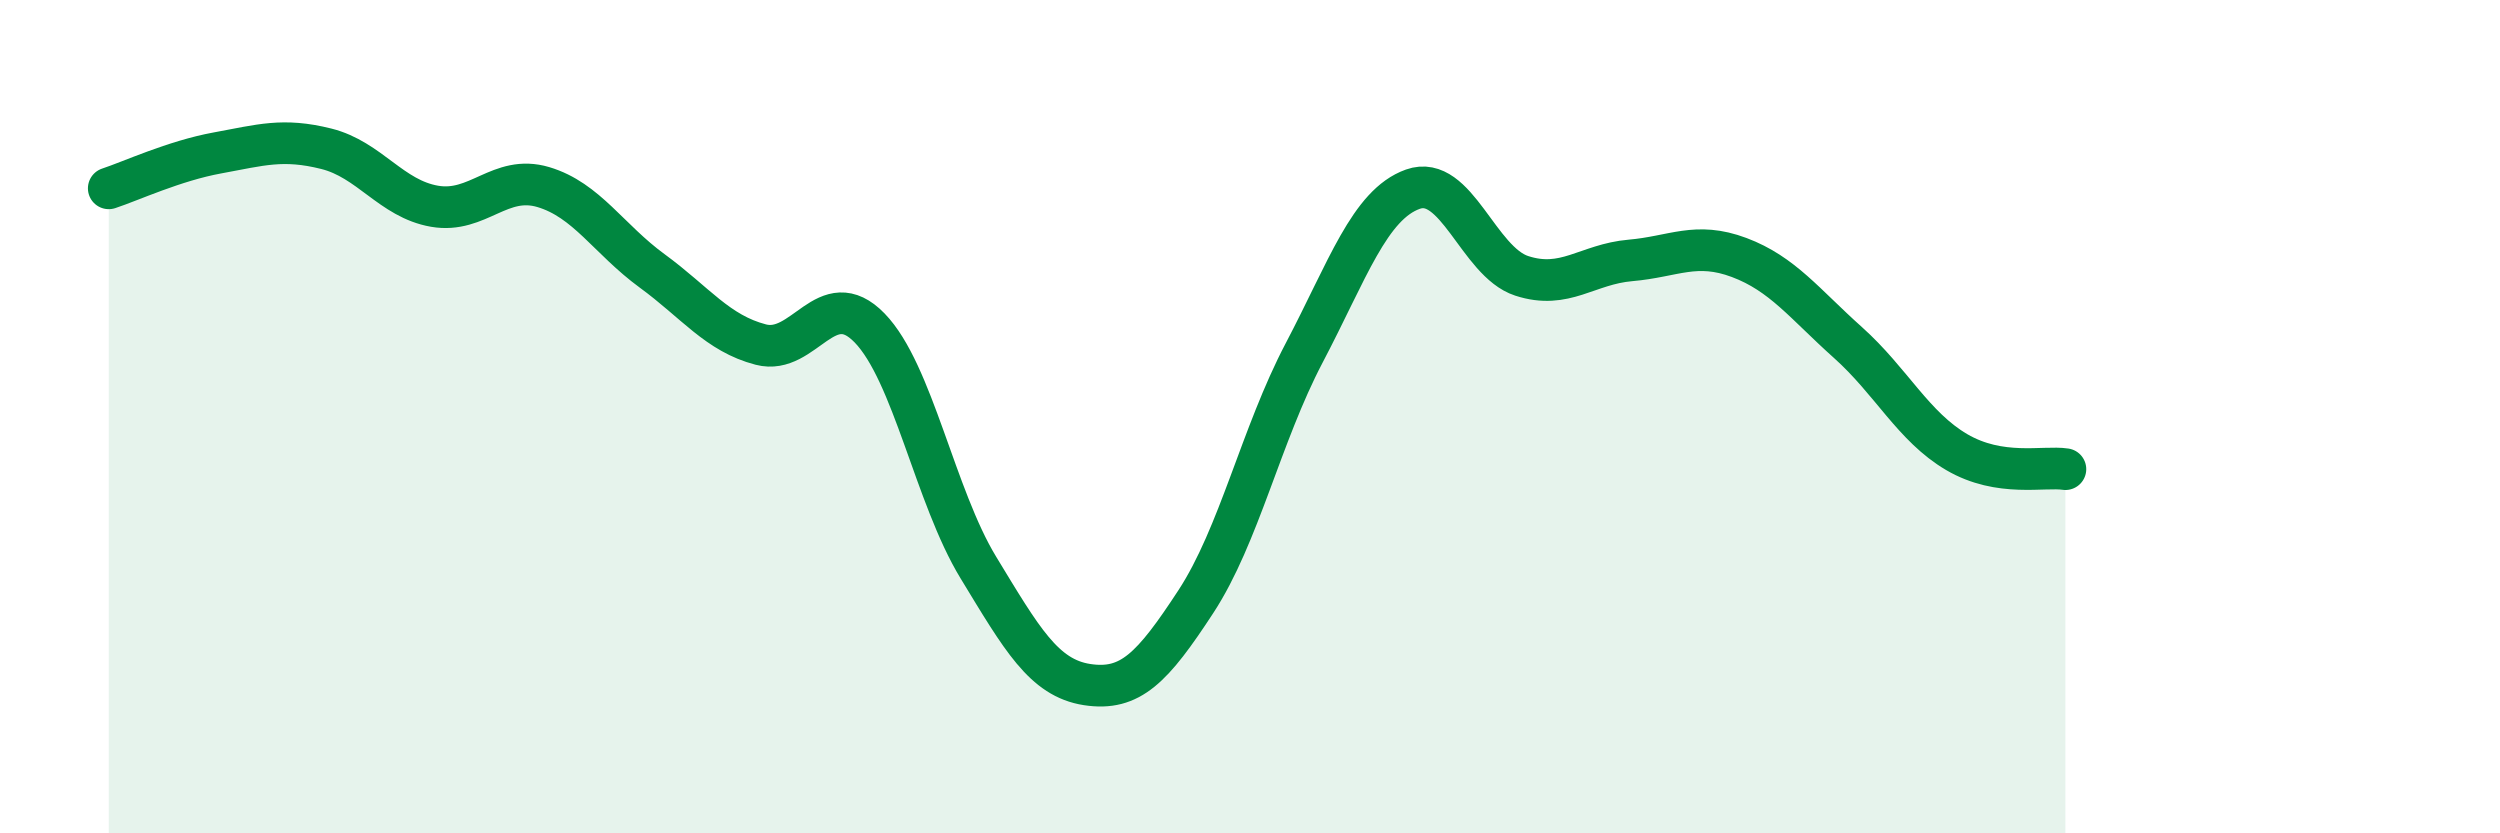
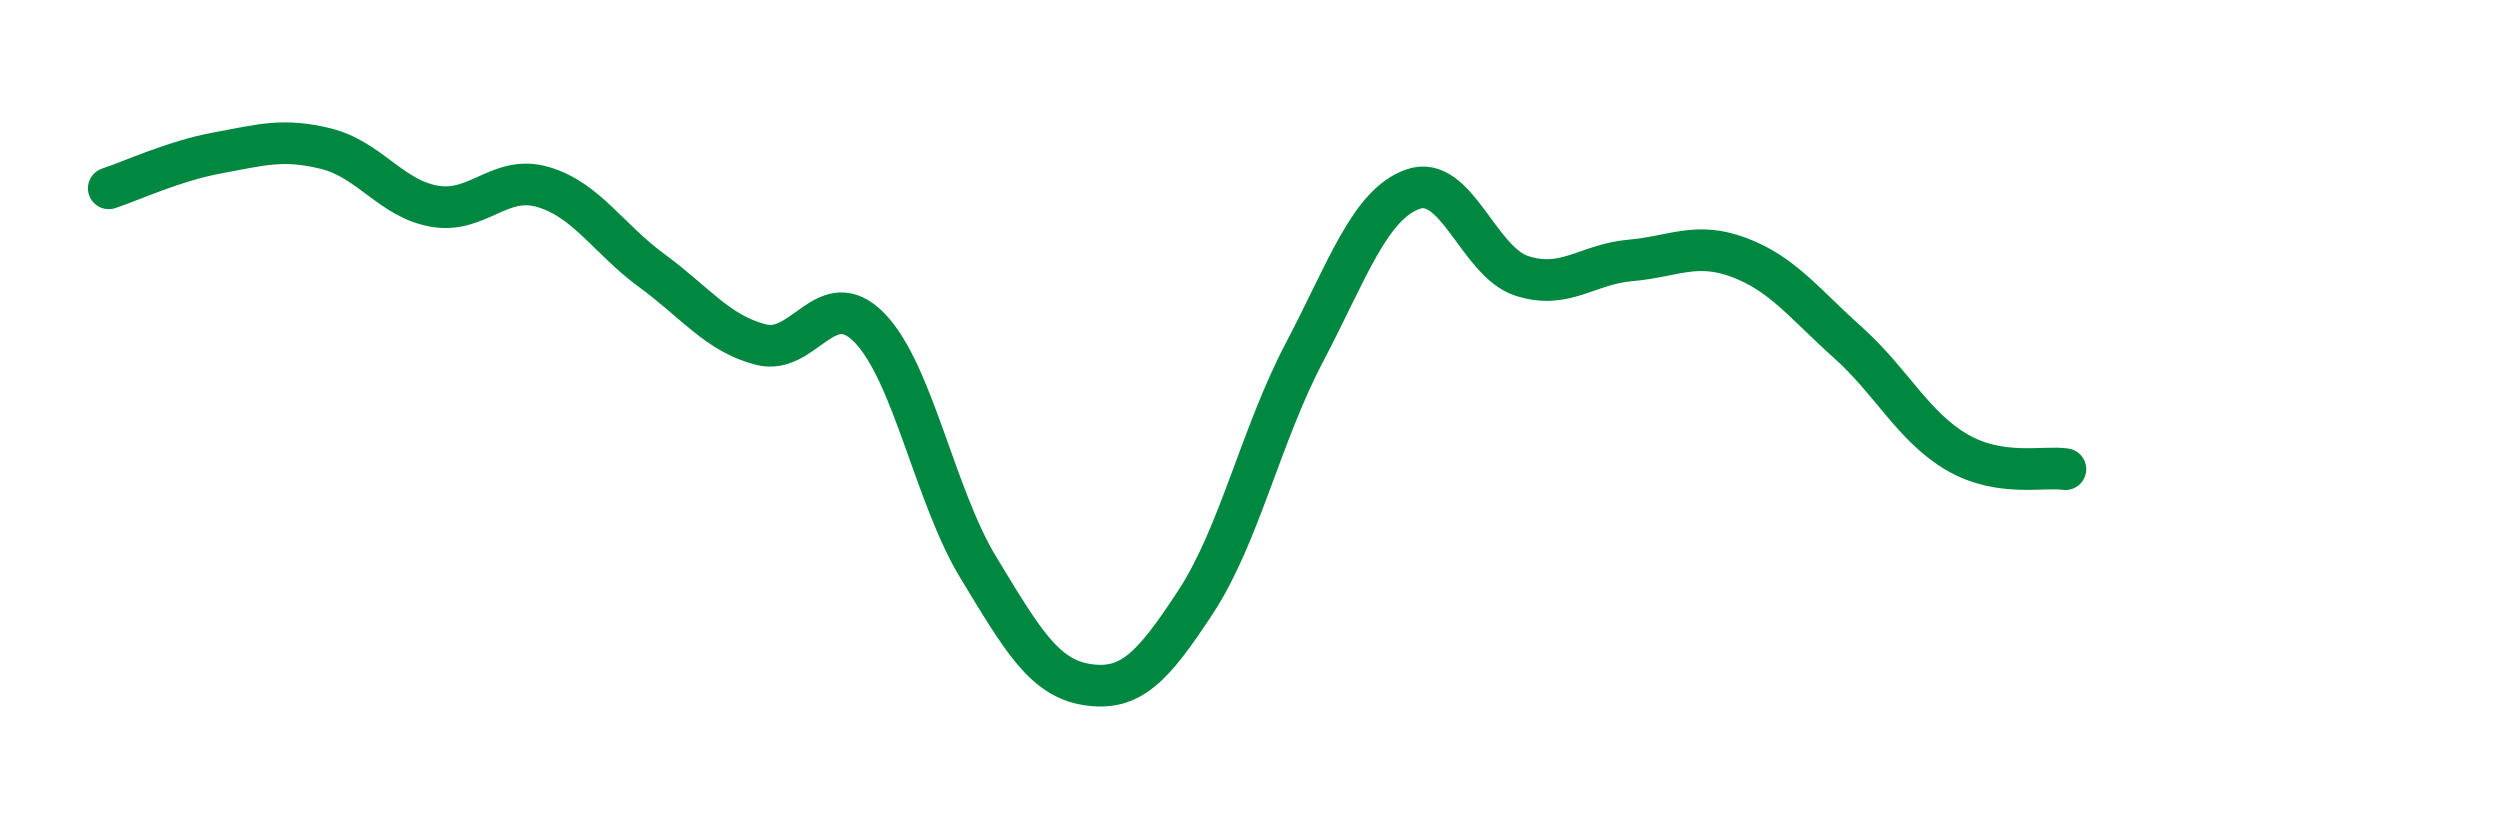
<svg xmlns="http://www.w3.org/2000/svg" width="60" height="20" viewBox="0 0 60 20">
-   <path d="M 2.61,4.52 C 3.13,4.35 4.18,3.86 5.22,3.67 C 6.26,3.48 6.79,3.31 7.83,3.57 C 8.87,3.83 9.39,4.77 10.43,4.95 C 11.47,5.13 12,4.18 13.04,4.49 C 14.08,4.8 14.61,5.74 15.65,6.5 C 16.69,7.26 17.22,8 18.26,8.27 C 19.3,8.54 19.83,6.8 20.87,7.87 C 21.91,8.94 22.44,11.91 23.48,13.62 C 24.52,15.33 25.05,16.27 26.09,16.43 C 27.13,16.59 27.66,16.03 28.7,14.44 C 29.74,12.85 30.26,10.45 31.3,8.47 C 32.34,6.49 32.87,4.91 33.91,4.54 C 34.95,4.17 35.48,6.28 36.52,6.62 C 37.56,6.96 38.09,6.34 39.13,6.25 C 40.17,6.16 40.7,5.79 41.74,6.18 C 42.78,6.57 43.31,7.29 44.35,8.22 C 45.39,9.15 45.92,10.24 46.96,10.85 C 48,11.46 49.05,11.18 49.57,11.26L49.57 20L2.61 20Z" fill="#008740" opacity="0.1" stroke-linecap="round" stroke-linejoin="round" />
  <path d="M 2.61,4.52 C 3.13,4.35 4.18,3.86 5.22,3.67 C 6.26,3.48 6.79,3.31 7.83,3.57 C 8.87,3.83 9.39,4.77 10.43,4.95 C 11.47,5.13 12,4.18 13.04,4.49 C 14.08,4.8 14.61,5.74 15.65,6.5 C 16.69,7.26 17.22,8 18.26,8.27 C 19.3,8.54 19.83,6.8 20.87,7.87 C 21.91,8.94 22.44,11.91 23.48,13.62 C 24.52,15.33 25.05,16.27 26.09,16.43 C 27.13,16.59 27.66,16.03 28.7,14.44 C 29.74,12.85 30.26,10.45 31.3,8.47 C 32.34,6.49 32.87,4.91 33.91,4.54 C 34.95,4.17 35.48,6.28 36.52,6.62 C 37.56,6.96 38.09,6.34 39.13,6.25 C 40.17,6.16 40.7,5.79 41.74,6.18 C 42.78,6.57 43.31,7.29 44.35,8.22 C 45.39,9.15 45.92,10.24 46.96,10.85 C 48,11.46 49.05,11.18 49.57,11.26" stroke="#008740" stroke-width="1" fill="none" stroke-linecap="round" stroke-linejoin="round" />
</svg>